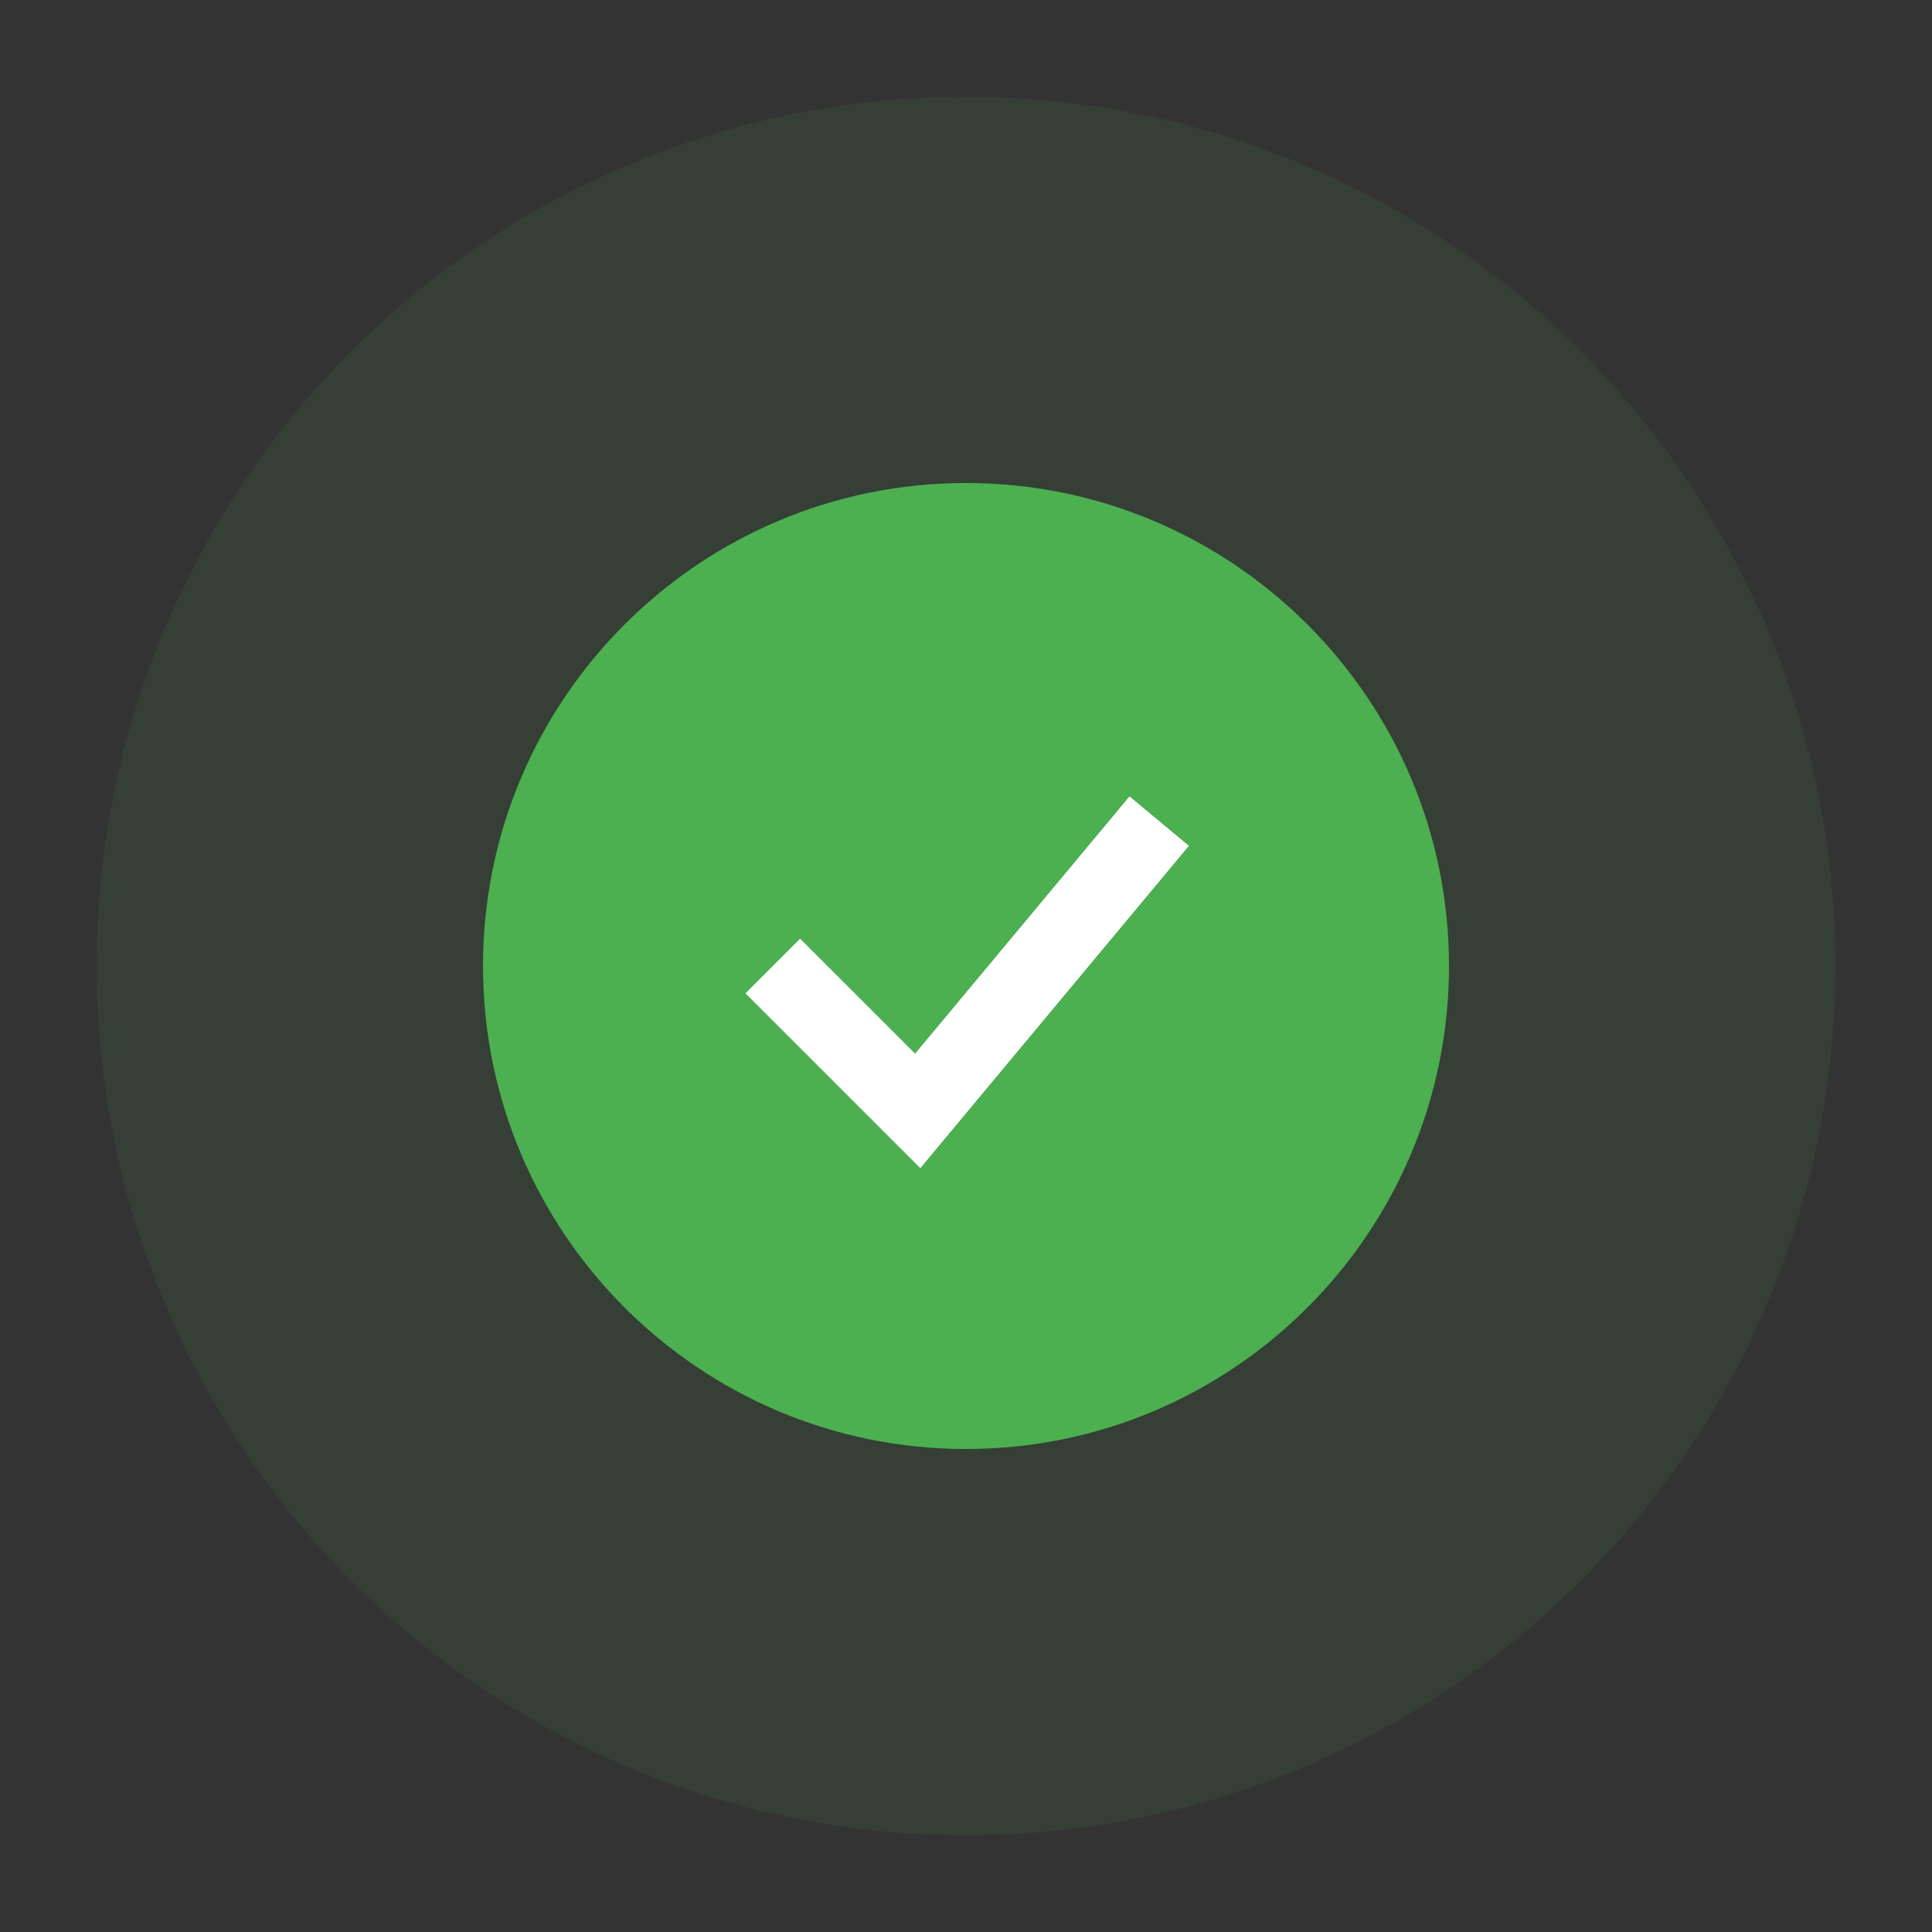
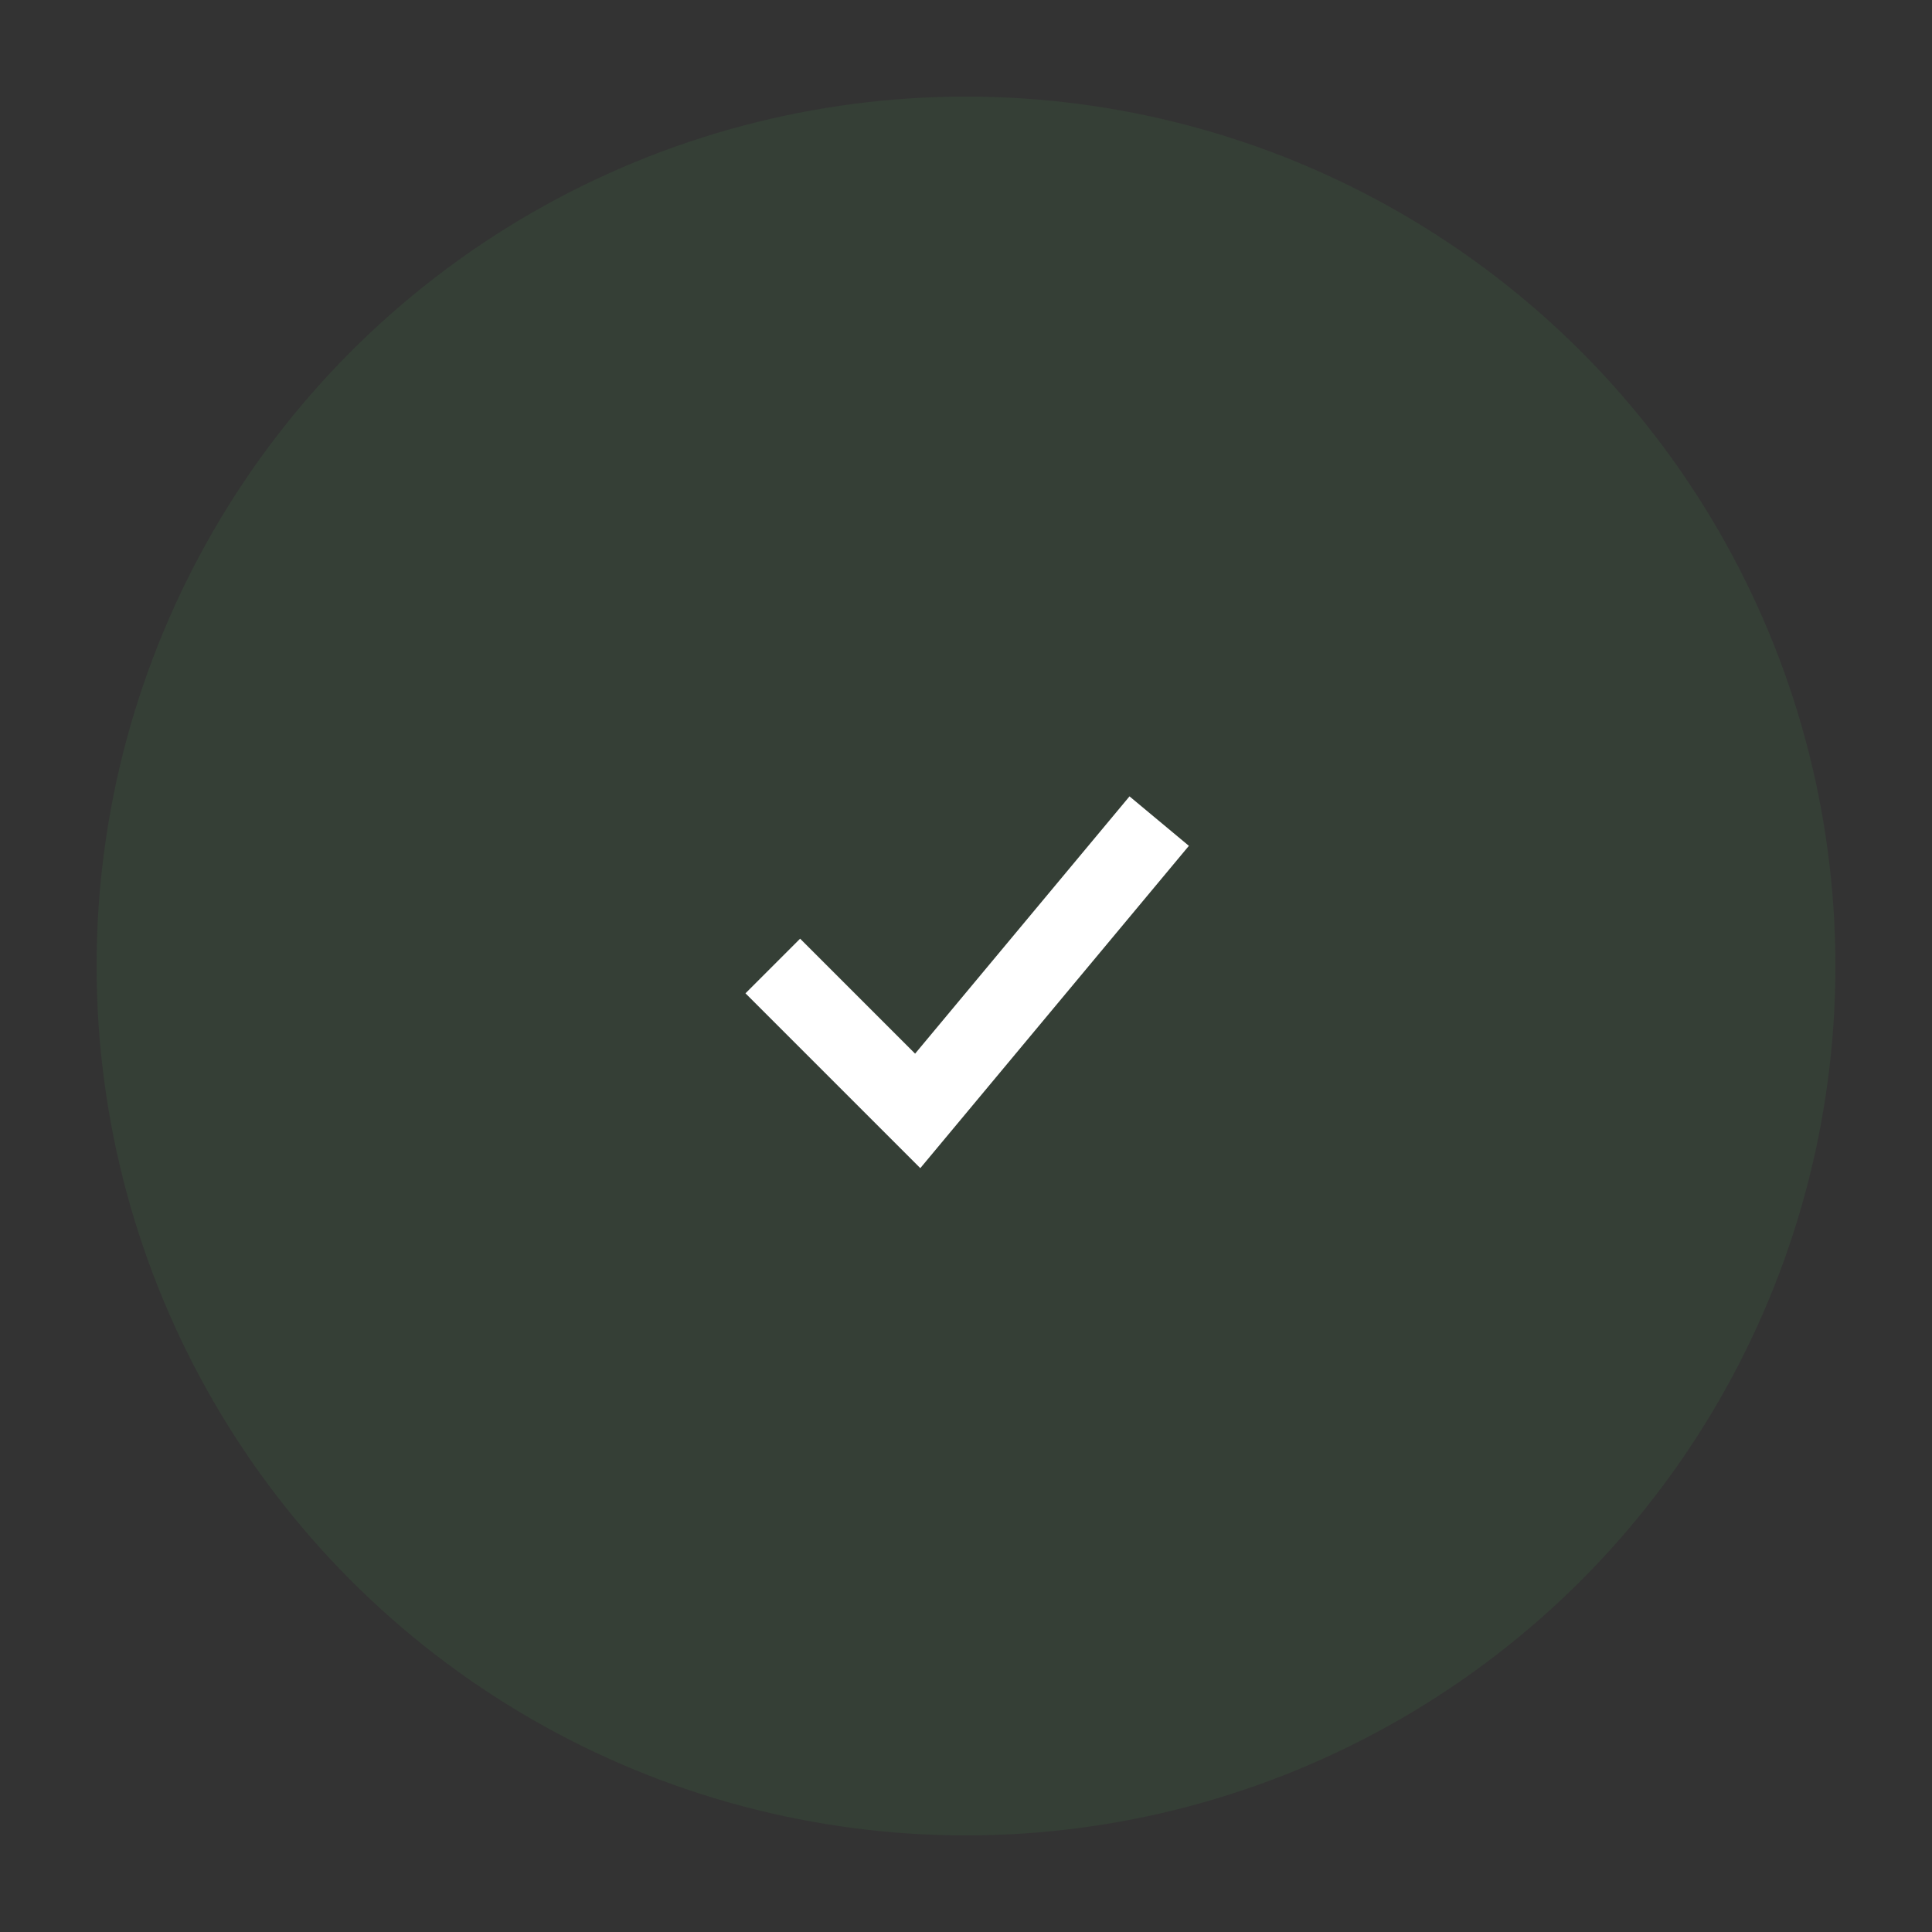
<svg xmlns="http://www.w3.org/2000/svg" width="200" height="200">
  <rect width="100%" height="100%" fill="#333333" stroke="none" />
  <circle cx="100" cy="100" r="90" fill="#4CAF50" opacity="0.1" />
  <g transform="translate(50,50)">
-     <path d="M50,0 C77.6,0 100,22.4 100,50 C100,77.6 77.6,100 50,100 C22.4,100 0,77.6 0,50 C0,22.4 22.4,0 50,0" fill="#4CAF50" />
    <path d="M30,50 L45,65 L70,35" stroke="white" stroke-width="8" fill="none" />
  </g>
</svg>